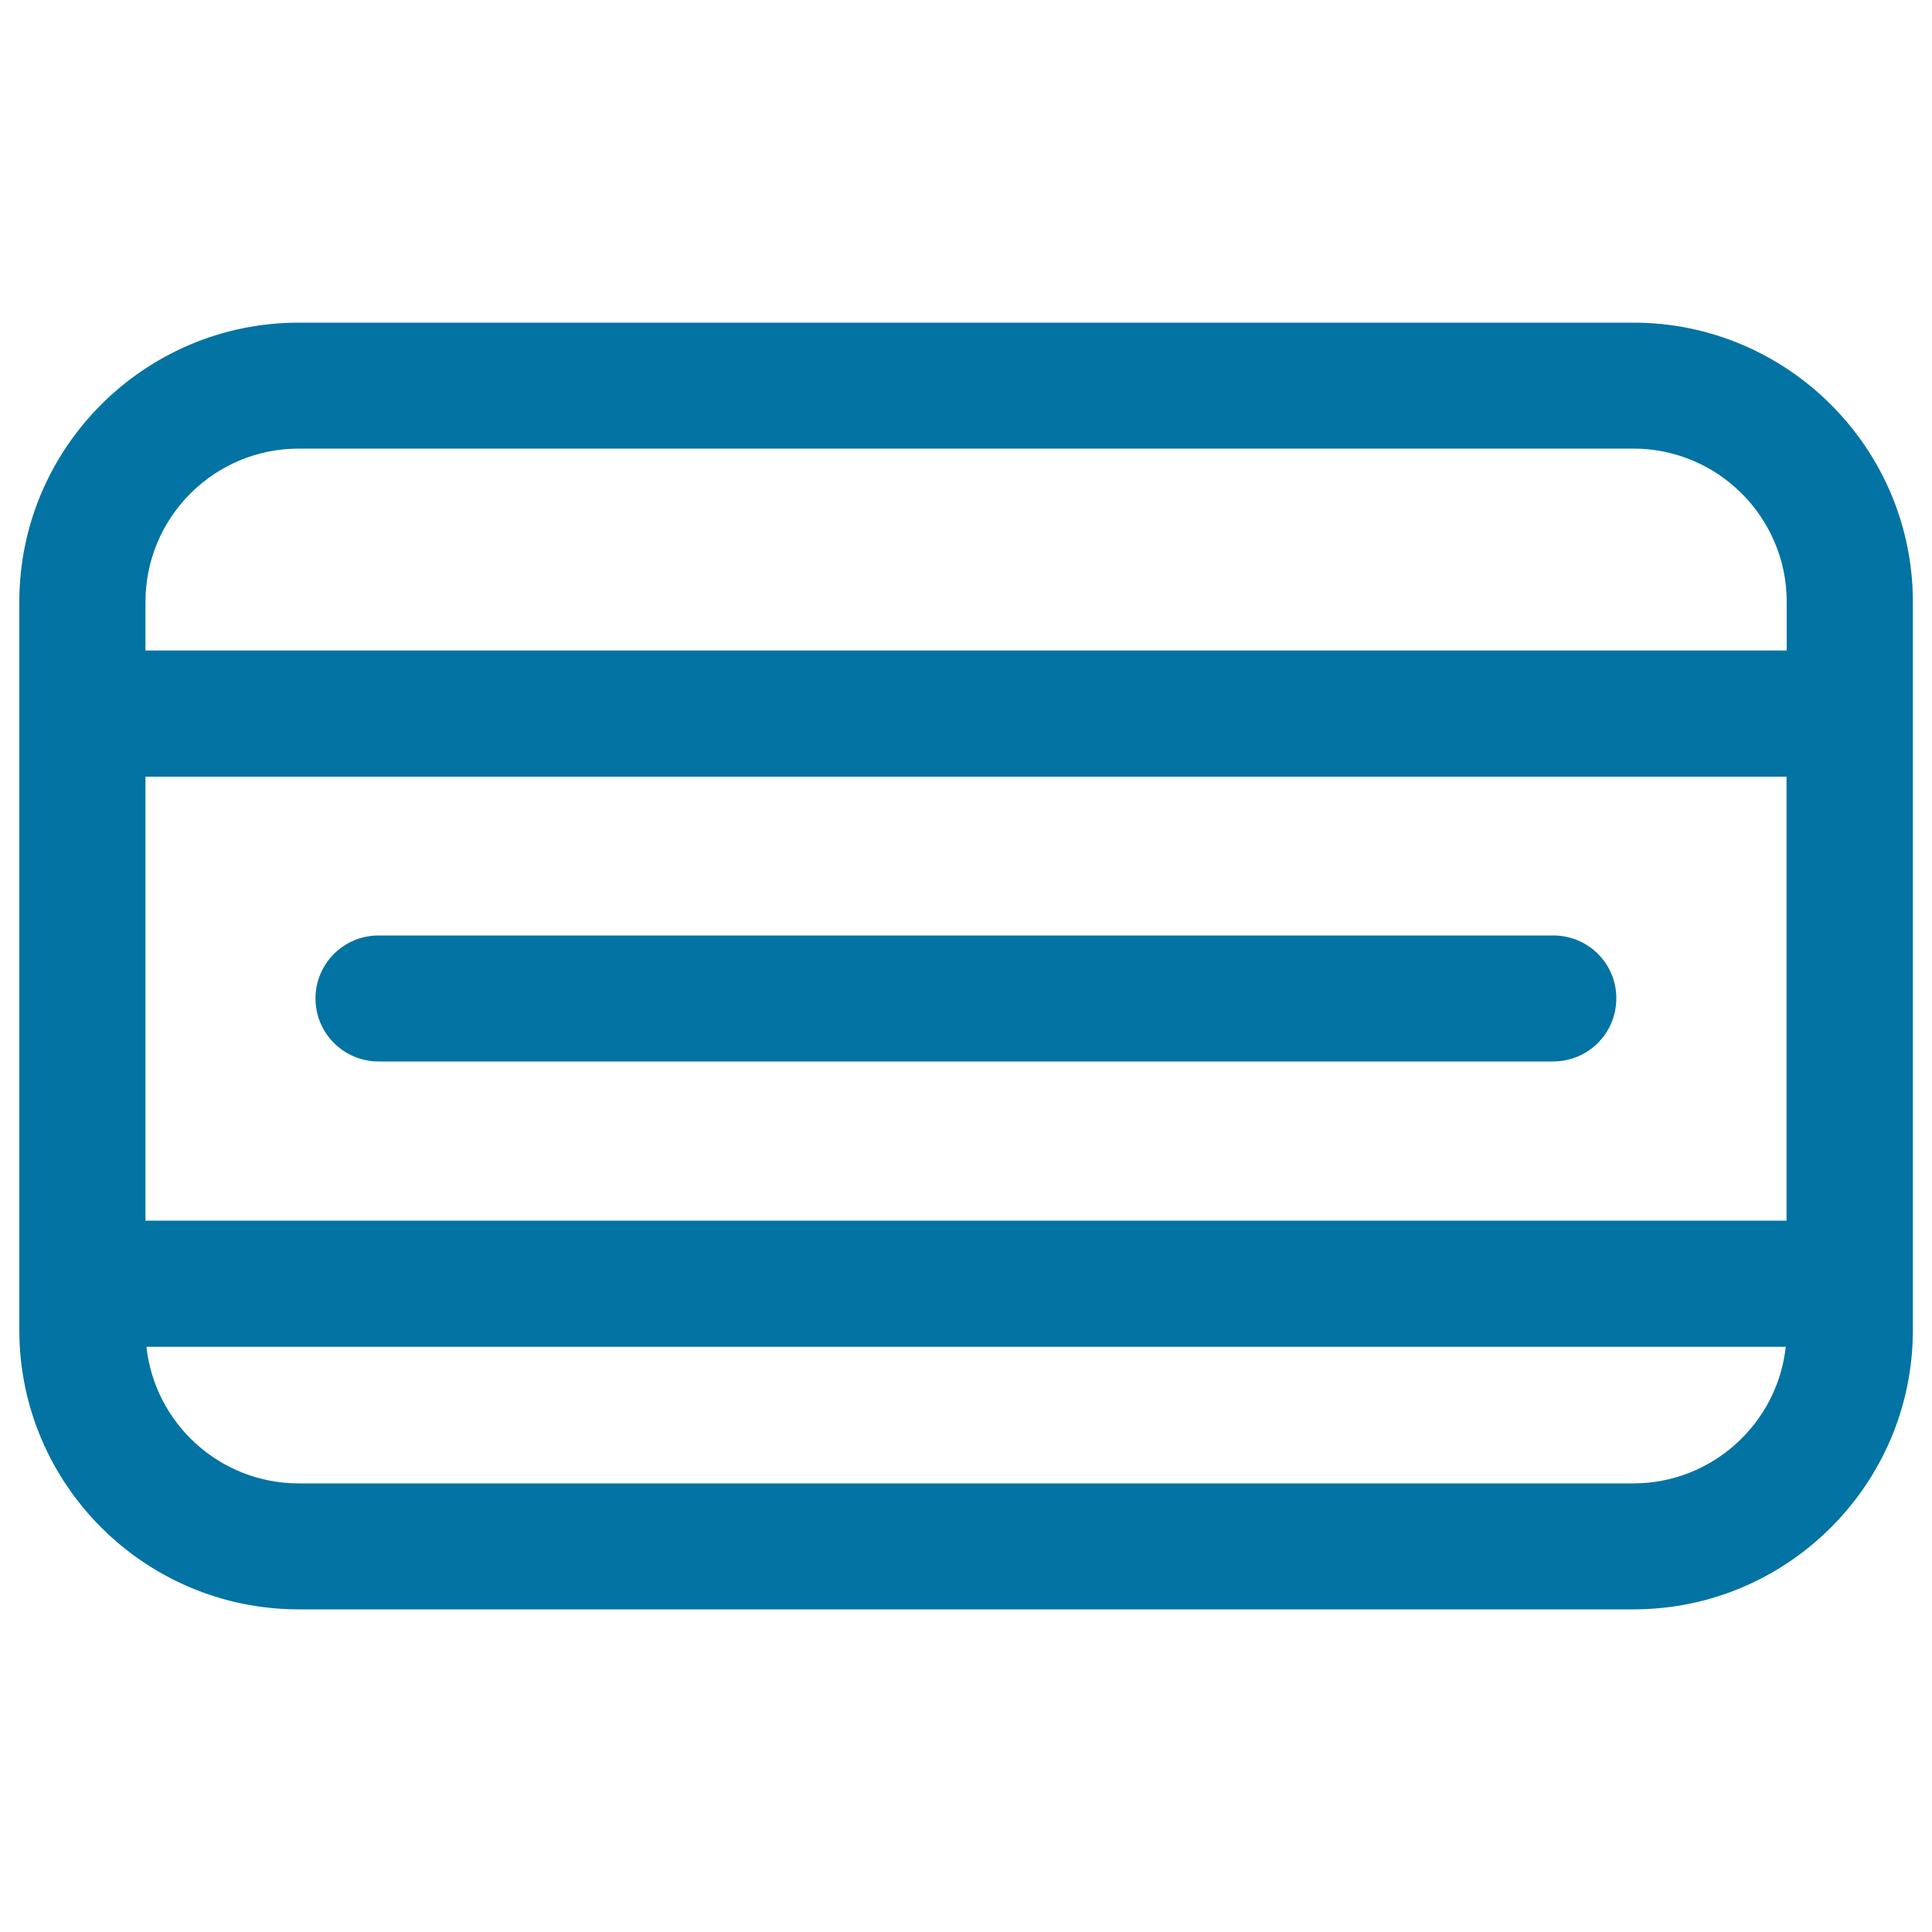
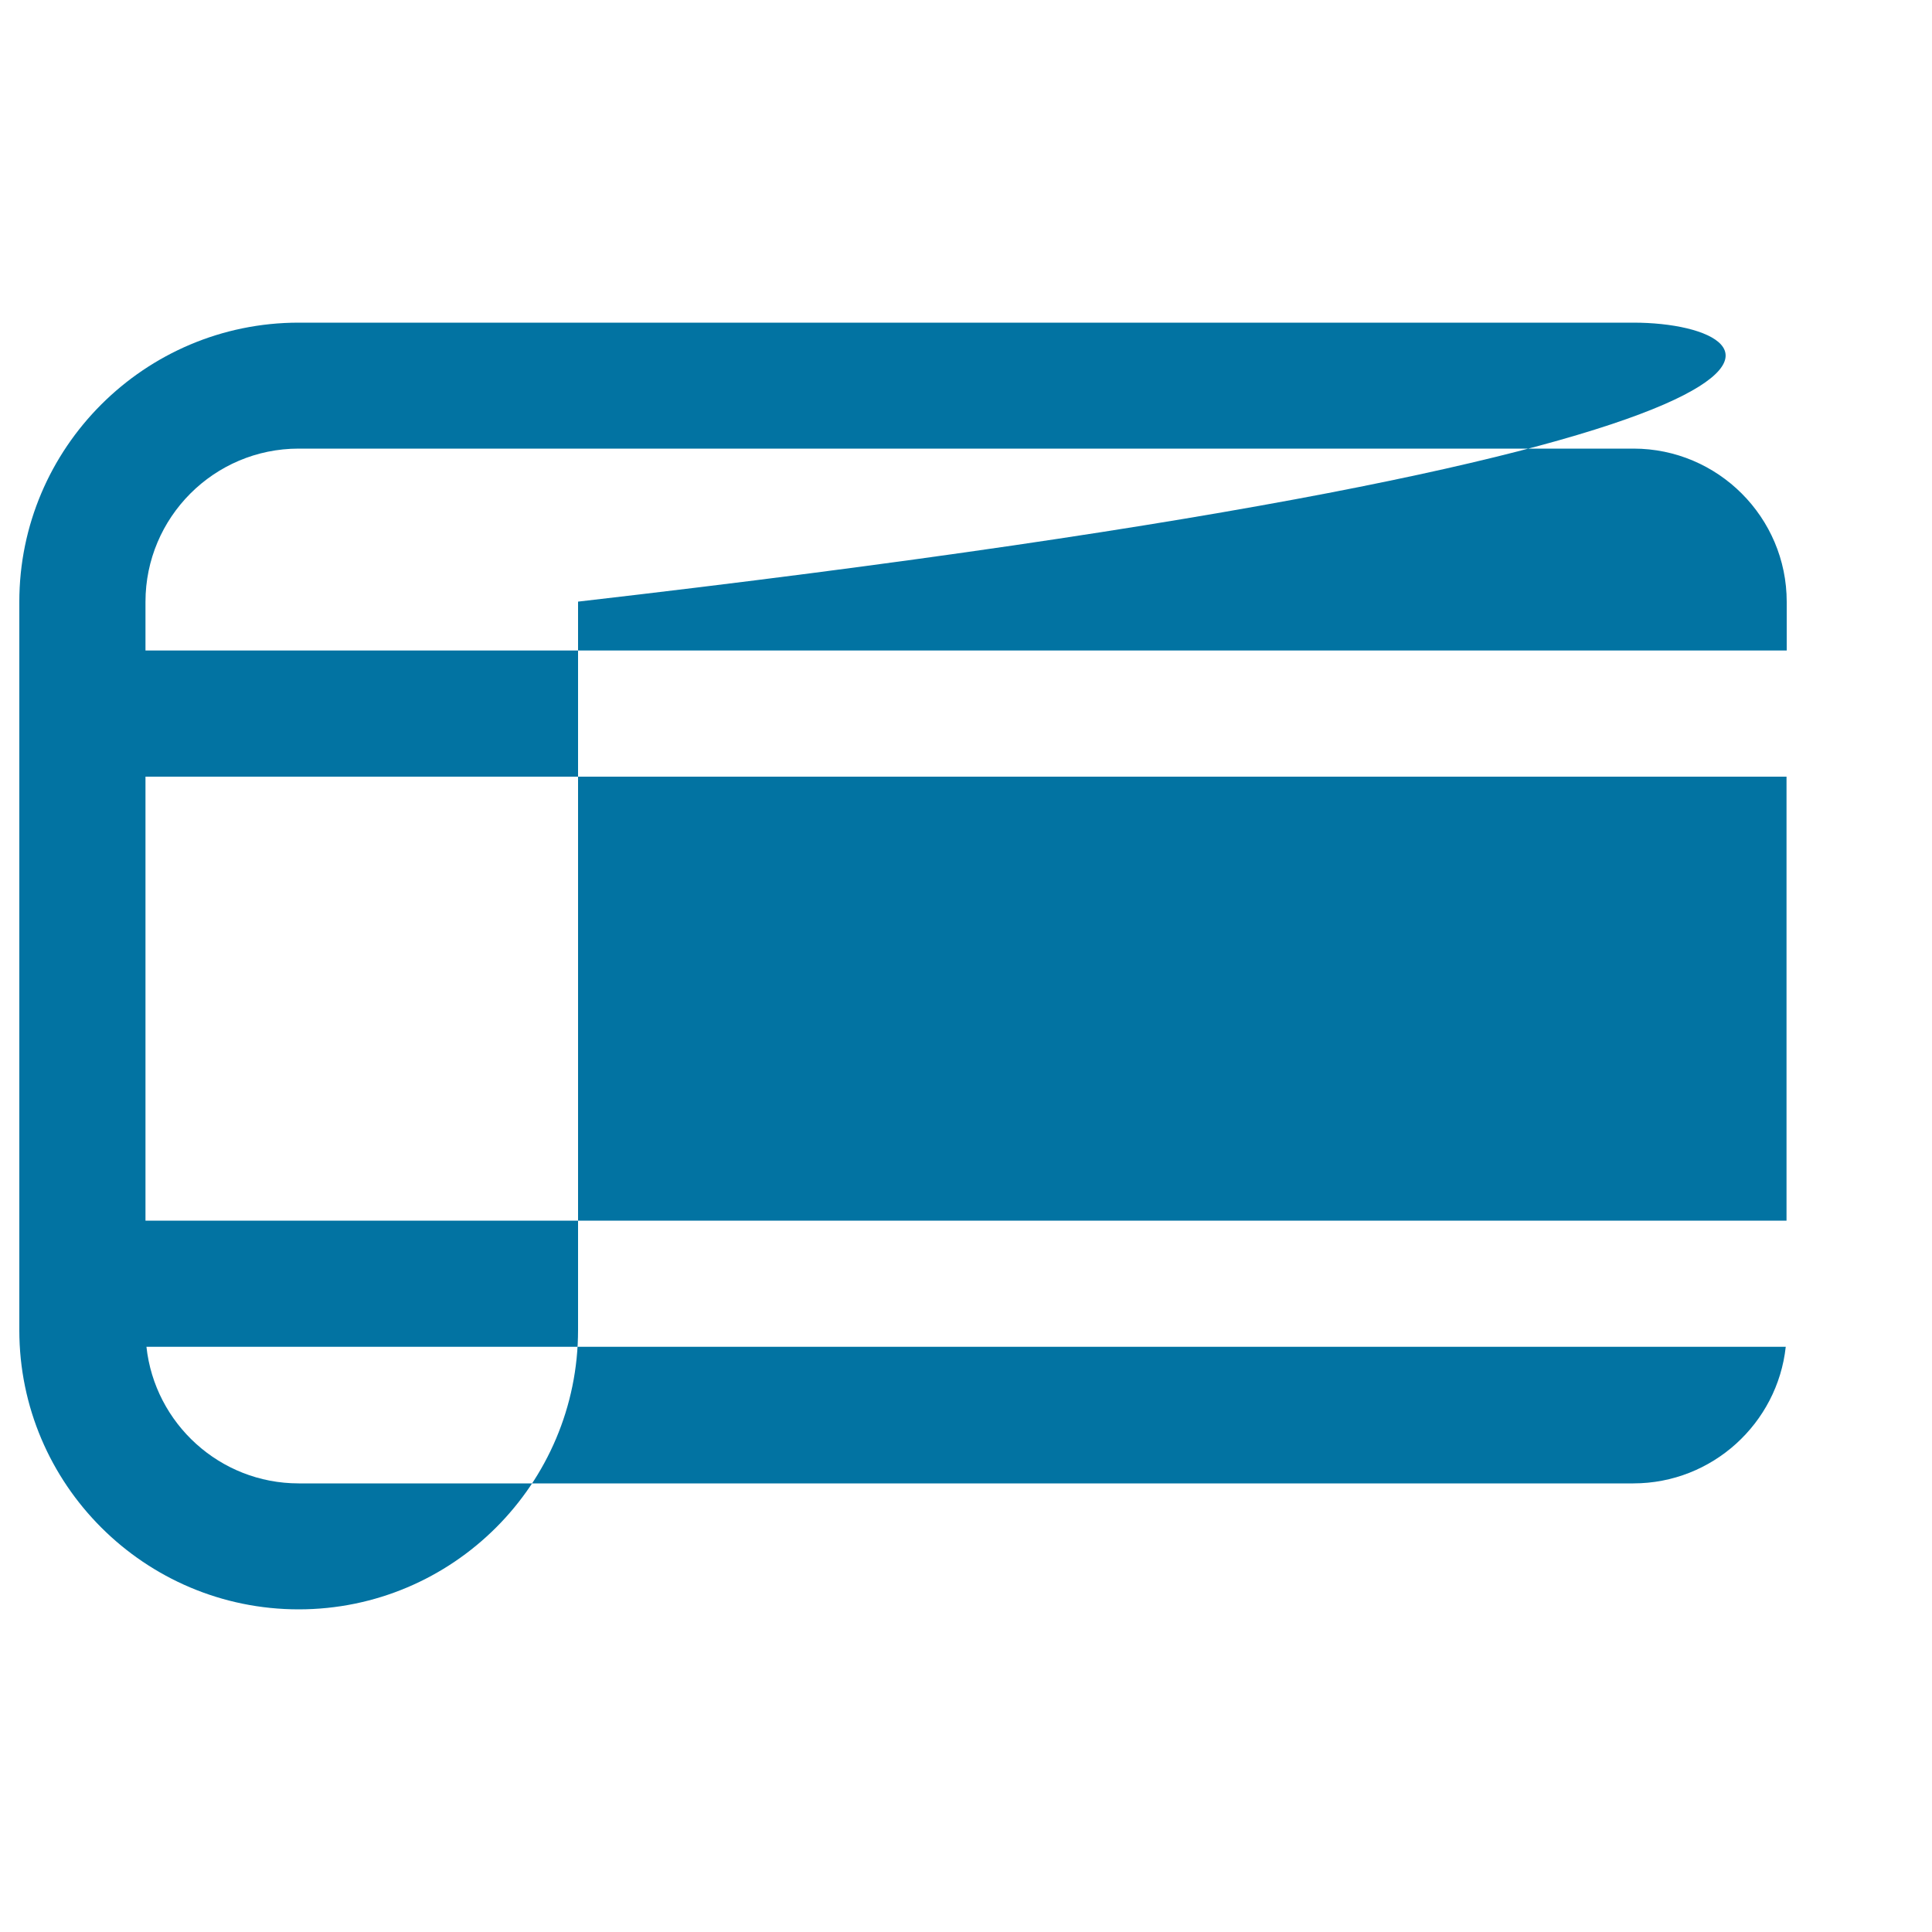
<svg xmlns="http://www.w3.org/2000/svg" viewBox="0 0 1000 1000" style="fill:#0273a2">
  <title>Meetup Logo SVG icon</title>
  <g>
-     <path d="M845.4,167H154.6C74.9,167,10,231.8,10,311.5v377C10,768.2,74.9,833,154.6,833h690.9c79.7,0,144.6-64.8,144.6-144.6v-377C990,231.8,925.1,167,845.4,167z M75.3,631.7V402h849.4v229.8H75.3z M154.6,232.2h690.9c43.7,0,79.3,35.6,79.3,79.3v25.2H75.3v-25.2C75.3,267.8,110.8,232.2,154.6,232.2z M845.4,767.8H154.6c-40.8,0-74.5-31-78.8-70.7h848.5C920,736.7,886.3,767.8,845.4,767.8z" />
-     <path d="M804,484.2H195.9c-18,0-32.6,14.6-32.6,32.6c0,18,14.6,32.6,32.6,32.6H804c18,0,32.6-14.6,32.6-32.6C836.7,498.8,822.1,484.2,804,484.2z" />
+     <path d="M845.4,167H154.6C74.9,167,10,231.8,10,311.5v377C10,768.2,74.9,833,154.6,833c79.7,0,144.6-64.8,144.6-144.6v-377C990,231.8,925.1,167,845.4,167z M75.3,631.7V402h849.4v229.8H75.3z M154.6,232.2h690.9c43.7,0,79.3,35.6,79.3,79.3v25.2H75.3v-25.2C75.3,267.8,110.8,232.2,154.6,232.2z M845.4,767.8H154.6c-40.8,0-74.5-31-78.8-70.7h848.5C920,736.7,886.3,767.8,845.4,767.8z" />
  </g>
</svg>